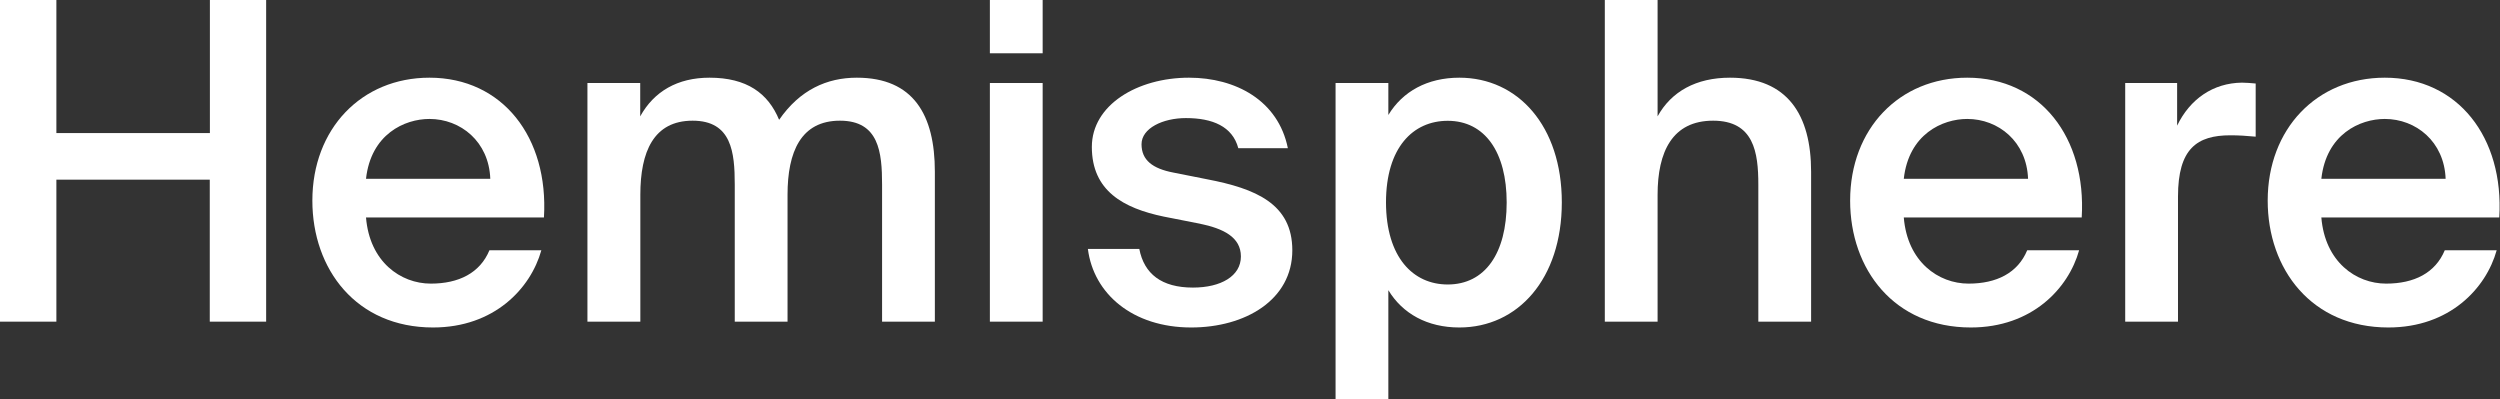
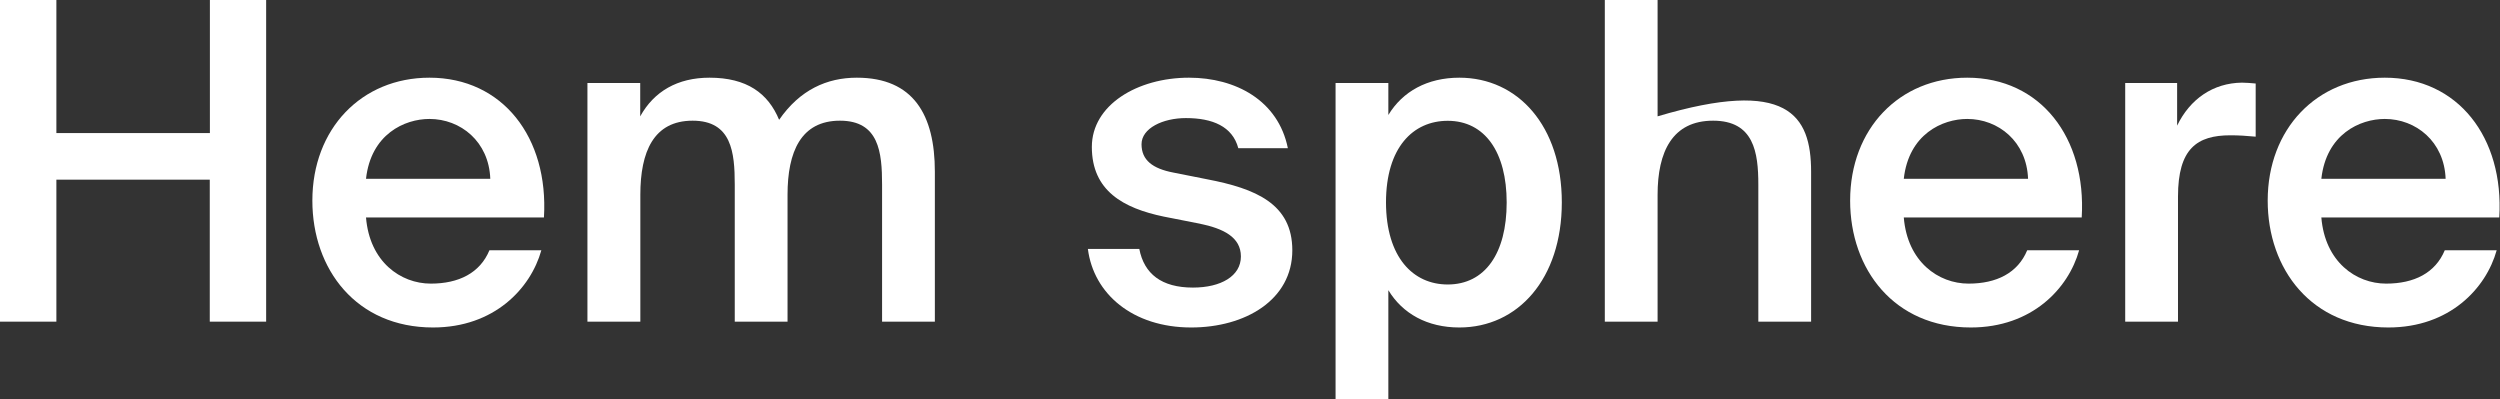
<svg xmlns="http://www.w3.org/2000/svg" width="1828" height="292" viewBox="0 0 1828 292" fill="none">
  <rect x="0" y="0" width="1828" height="292" fill="#333333" stroke="none" />
  <path d="M194.606 0V235.195H153.384V131.368H41.223V235.195H0V0H41.223V97.303H153.474V0H194.606Z" fill="white" />
  <path d="M267.629 159.001C270.257 191.436 292.906 207.381 315.012 207.381C335.488 207.381 350.98 199.589 357.866 183.01H395.826C388.035 210.914 361.399 239.453 316.643 239.453C260.562 239.453 228.4 196.962 228.4 146.68C228.4 94.132 264.368 56.806 314.016 56.806C367.56 56.806 401.262 100.565 397.729 159.001H267.629ZM267.629 130.734H358.5C357.503 103.464 336.756 86.975 314.016 86.975C295.896 86.975 271.253 98.028 267.629 130.734Z" fill="white" />
  <path d="M468.126 235.195H429.531V60.701H468.126V85.073C478.182 66.862 495.396 56.806 518.77 56.806C546.041 56.806 561.624 68.13 569.687 87.609C584.908 65.594 604.749 56.806 626.492 56.806C667.987 56.806 683.57 84.076 683.57 125.57V235.195H644.975V134.993C644.975 111.346 642.71 88.243 614.171 88.243C585.632 88.243 575.848 110.984 575.848 142.421V235.195H537.253V134.993C537.253 111.346 534.988 88.243 506.449 88.243C477.91 88.243 468.216 110.984 468.216 142.421V235.195H468.126Z" fill="white" />
-   <path d="M762.391 0V38.958H723.796V0H762.391ZM762.391 60.701V235.195H723.796V60.701H762.391Z" fill="white" />
  <path d="M905.443 108.356C901.185 92.411 886.598 86.341 867.119 86.341C850.268 86.341 834.685 93.77 834.685 105.457C834.685 117.144 842.839 123.305 858.06 126.204L882.702 131.097C918.036 137.891 944.944 148.945 944.944 183.01C944.944 219.34 910.516 239.453 871.015 239.453C828.162 239.453 799.624 214.81 795.456 182.013H833.054C836.588 200.223 849.272 210.28 872.284 210.28C892.759 210.28 907.345 201.854 907.345 187.54C907.345 173.316 894.39 167.064 877.176 163.531L850.902 158.367C821.367 152.206 798.355 139.522 798.355 107.45C798.355 76.647 831.786 56.806 869.384 56.806C903.45 56.806 934.616 73.385 941.682 108.356H905.443Z" fill="white" />
  <path d="M1015.16 60.701V84.076C1025.58 66.862 1043.7 56.806 1067.07 56.806C1109.93 56.806 1142 92.139 1142 147.948C1142 204.029 1109.84 239.453 1067.07 239.453C1043.7 239.453 1025.58 229.396 1015.16 212.183V292H976.565V60.701H1015.16ZM1058.56 208.015C1085.83 208.015 1101.68 185.275 1101.68 148.038C1101.68 111.346 1085.83 88.334 1058.56 88.334C1033.28 88.334 1013.44 107.813 1013.44 148.038C1013.53 188.174 1033.28 208.015 1058.56 208.015Z" fill="white" />
-   <path d="M1212.03 85.072C1222.09 66.862 1240.3 56.806 1264.94 56.806C1307.07 56.806 1324.28 84.076 1324.28 125.57V235.195H1285.69V134.992C1285.69 111.346 1282.43 88.243 1252.62 88.243C1222.81 88.243 1212.03 110.984 1212.03 142.421V235.195H1173.44V0H1212.03V85.072Z" fill="white" />
+   <path d="M1212.03 85.072C1307.07 56.806 1324.28 84.076 1324.28 125.57V235.195H1285.69V134.992C1285.69 111.346 1282.43 88.243 1252.62 88.243C1222.81 88.243 1212.03 110.984 1212.03 142.421V235.195H1173.44V0H1212.03V85.072Z" fill="white" />
  <path d="M1392.05 159.001C1394.68 191.436 1417.33 207.381 1439.43 207.381C1459.91 207.381 1475.4 199.589 1482.29 183.01H1520.25C1512.46 210.914 1485.82 239.453 1441.06 239.453C1384.98 239.453 1352.82 196.962 1352.82 146.68C1352.82 94.132 1388.79 56.806 1438.44 56.806C1491.98 56.806 1525.68 100.565 1522.15 159.001H1392.05ZM1392.05 130.734H1482.92C1481.92 103.464 1461.18 86.975 1438.44 86.975C1420.32 86.975 1395.67 98.028 1392.05 130.734Z" fill="white" />
  <path d="M1649.35 99.93C1642.83 99.296 1636.67 98.933 1630.87 98.933C1606.5 98.933 1592.55 108.627 1592.55 143.689V235.194H1553.95V60.7H1591.91V91.867C1601.33 72.388 1618.19 60.7 1639.3 60.429C1642.19 60.429 1646.45 60.791 1649.35 61.063V99.93Z" fill="white" />
  <path d="M1697.37 159.001C1700 191.436 1722.65 207.381 1744.75 207.381C1765.23 207.381 1780.72 199.589 1787.61 183.01H1825.57C1817.78 210.914 1791.14 239.453 1746.38 239.453C1690.3 239.453 1658.14 196.962 1658.14 146.68C1658.14 94.132 1694.11 56.806 1743.76 56.806C1797.3 56.806 1831 100.565 1827.47 159.001H1697.37ZM1697.37 130.734H1788.24C1787.24 103.464 1766.5 86.975 1743.76 86.975C1725.64 86.975 1700.99 98.028 1697.37 130.734Z" fill="white" />
</svg>